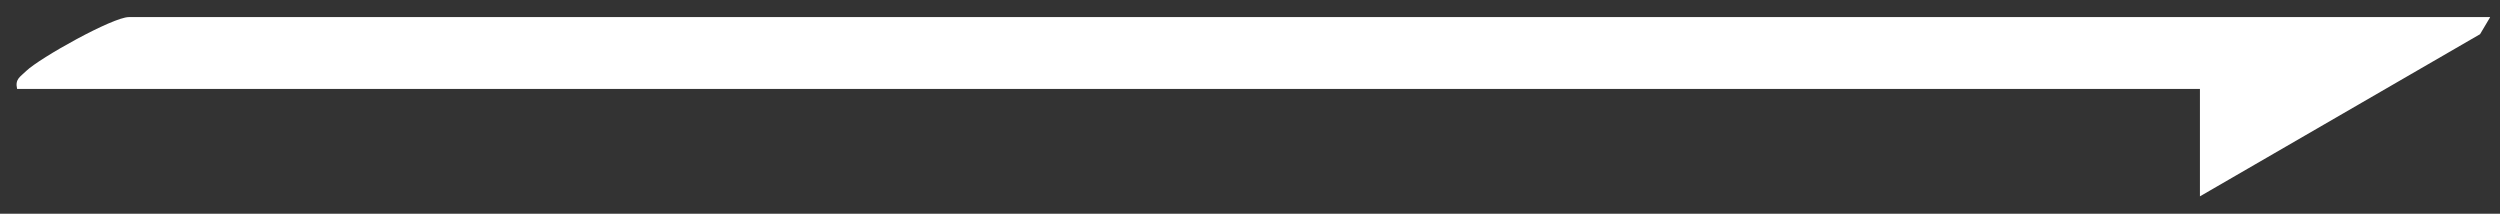
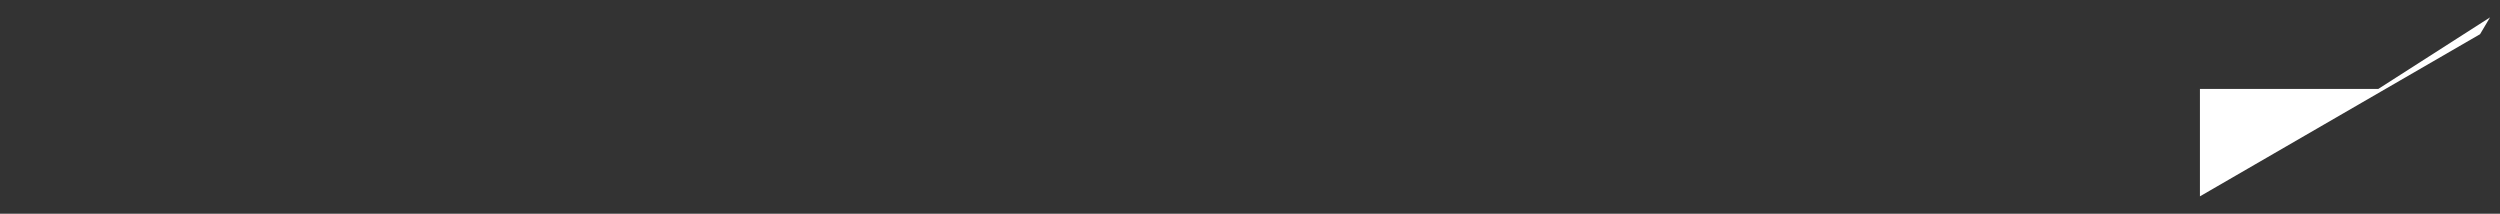
<svg xmlns="http://www.w3.org/2000/svg" id="Layer_1" version="1.1" viewBox="0 0 877.3 75">
  <rect x="0" y="0" width="877.3" height="75" fill="#333333" stroke="none" />
  <defs>
    <style> .st0 { fill: #fff; } </style>
  </defs>
-   <path class="st0" d="M873.8,6.1l-3.5,5.9-98.3,56.9V31.2H6c-.8-3.5,1.1-4.2,3.2-6.3,4.8-4.6,30.4-18.9,36-18.9h828.6Z" />
+   <path class="st0" d="M873.8,6.1l-3.5,5.9-98.3,56.9V31.2H6h828.6Z" />
</svg>